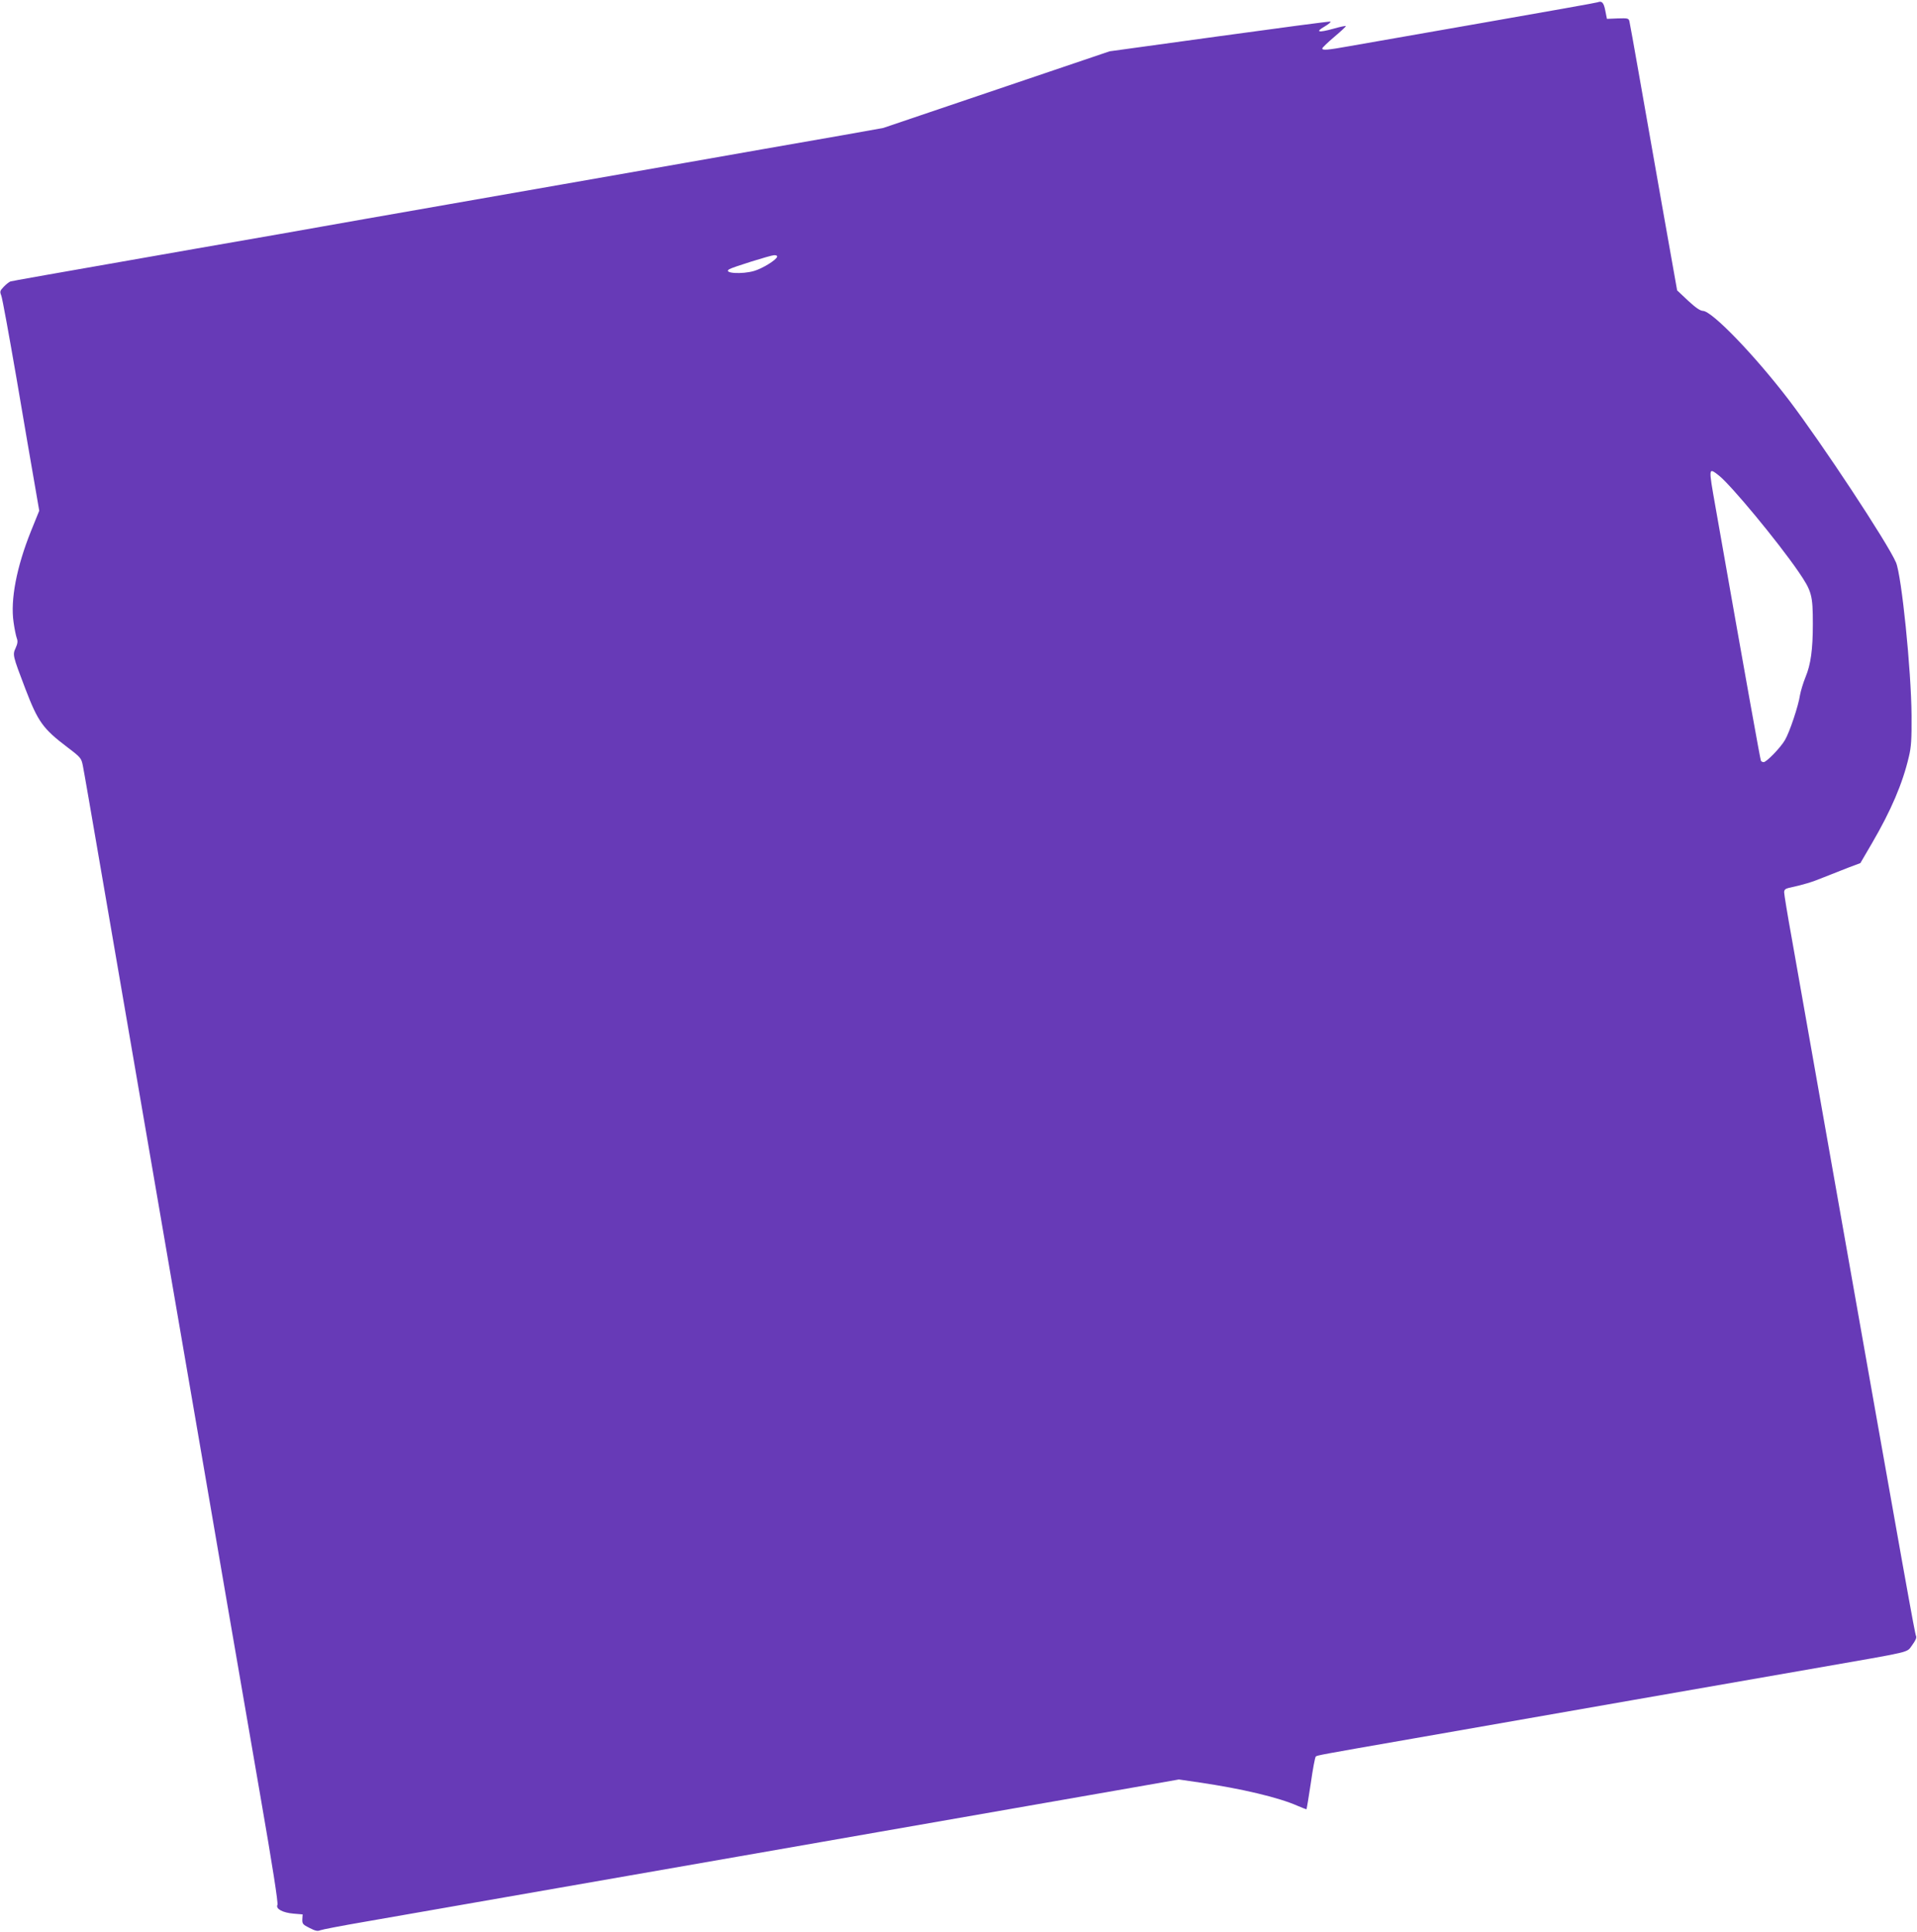
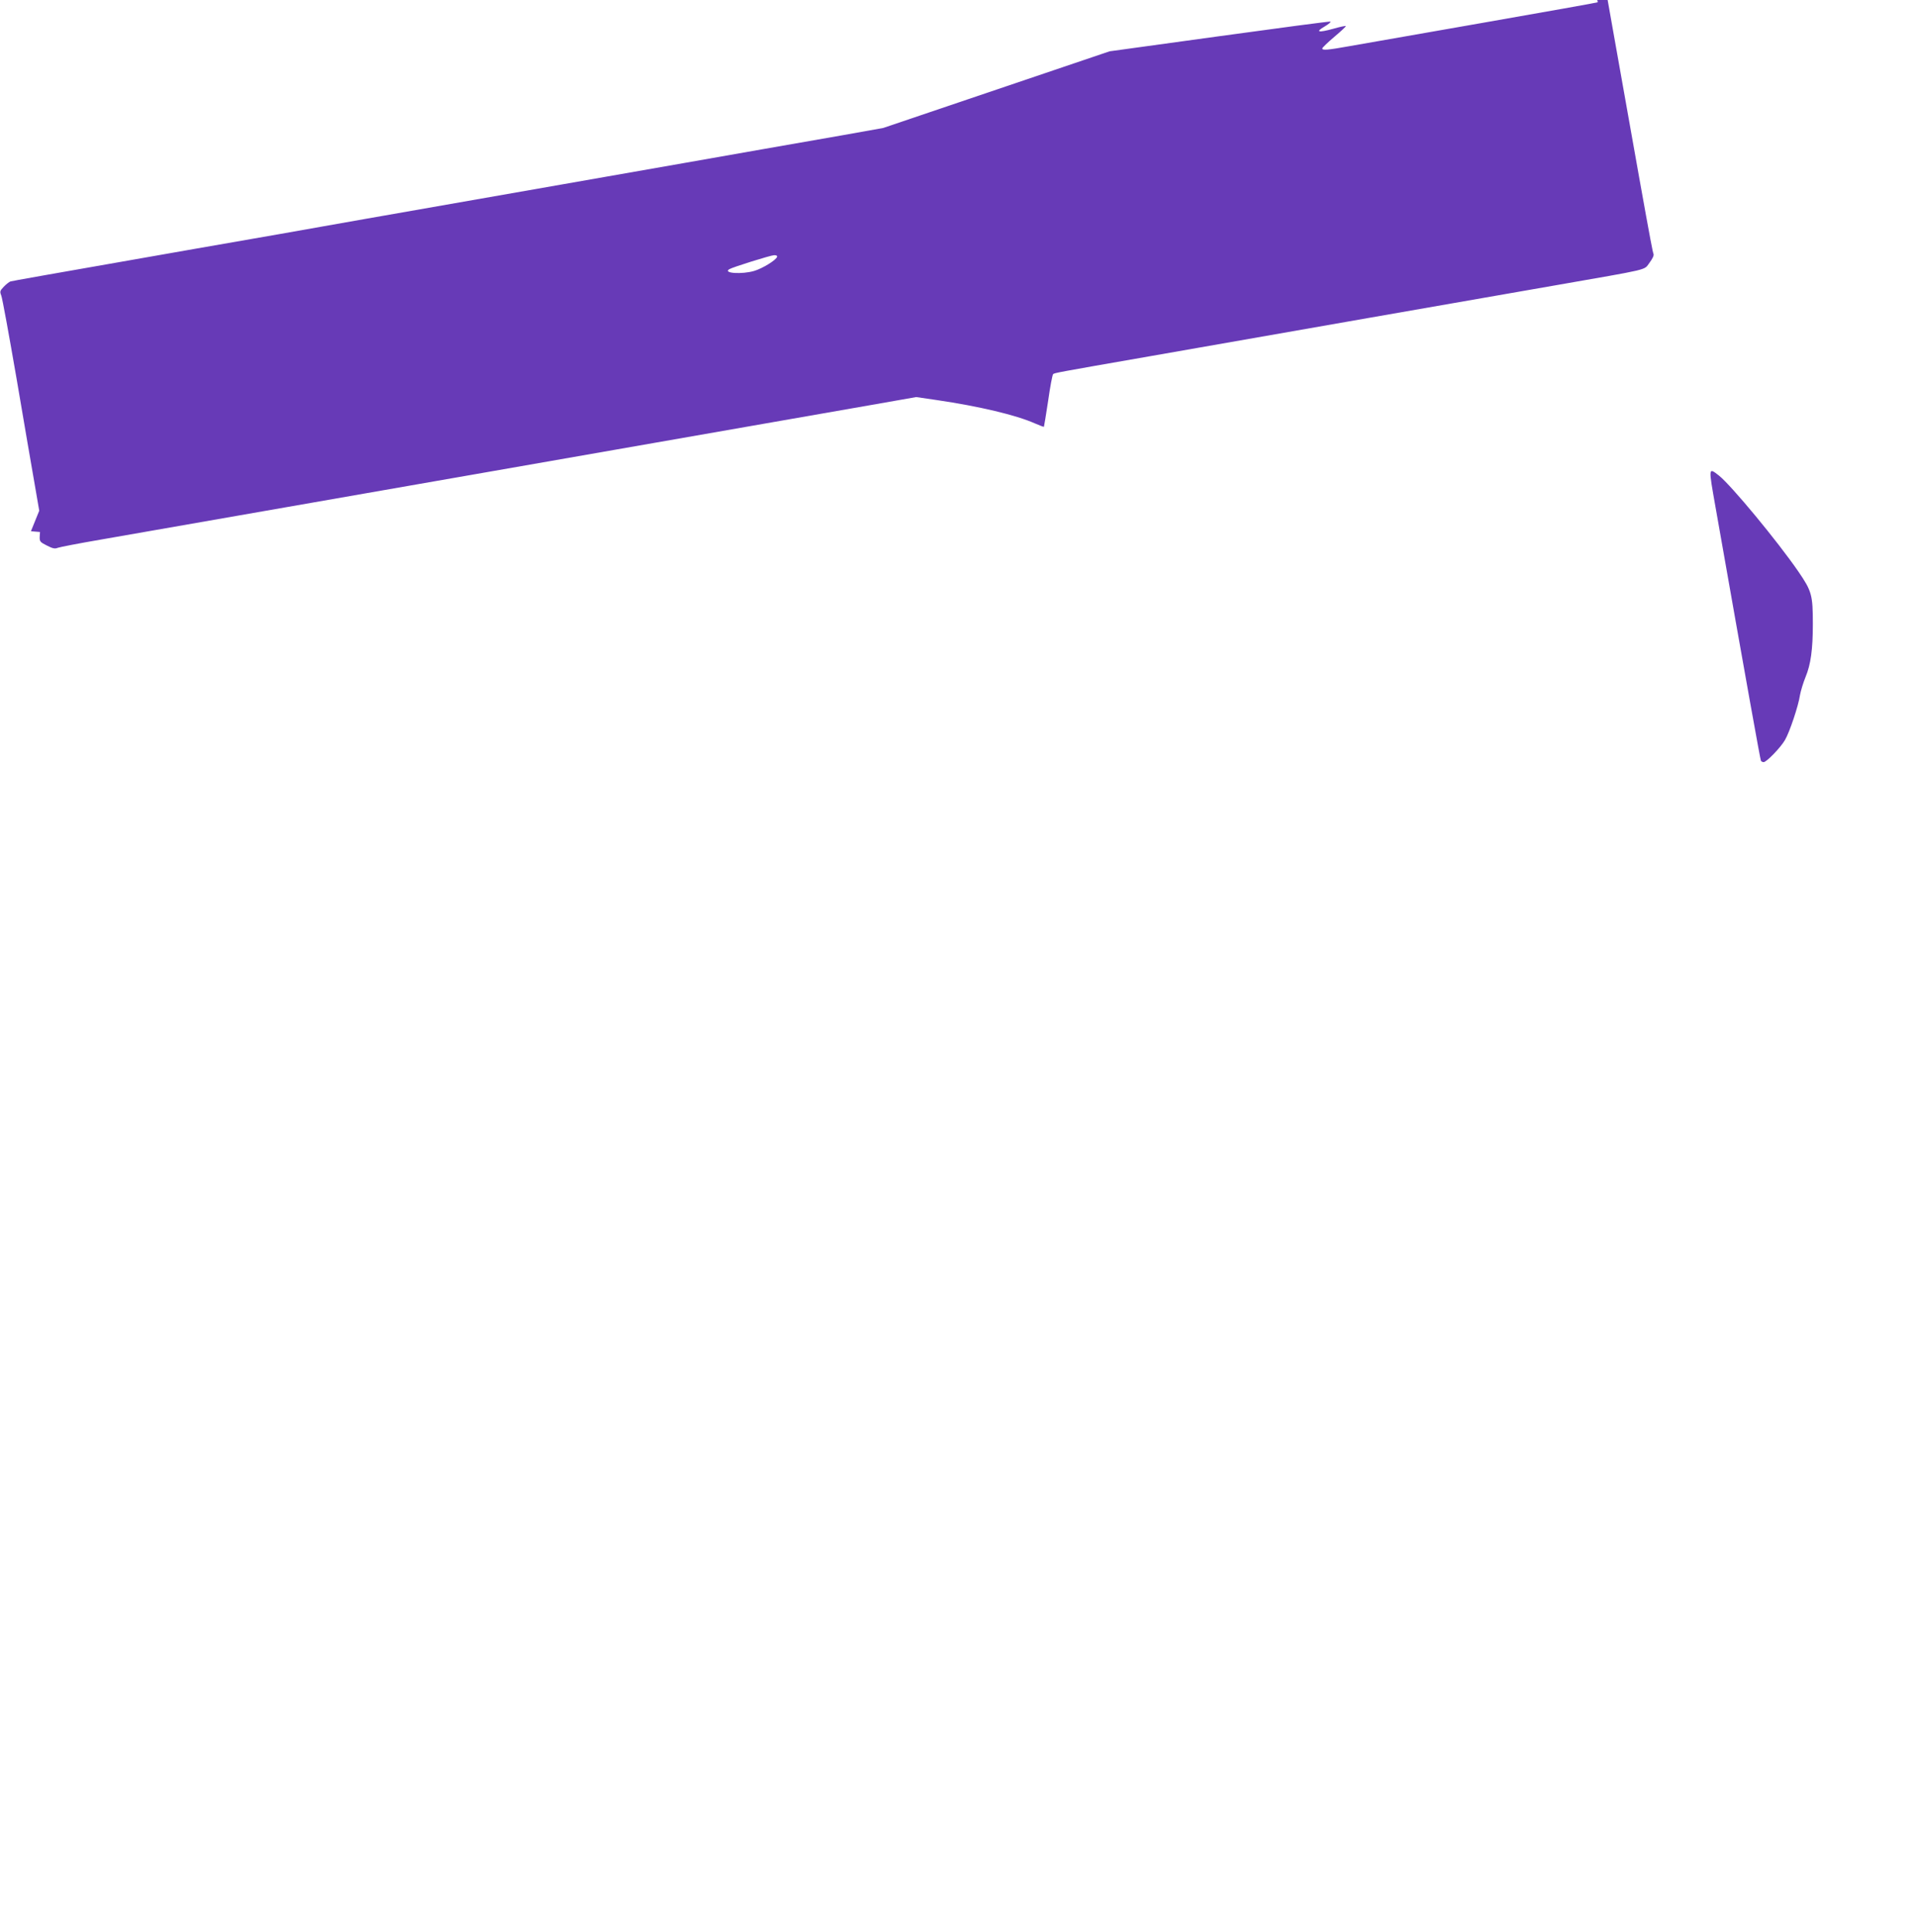
<svg xmlns="http://www.w3.org/2000/svg" version="1.0" width="1270pt" height="1280pt" viewBox="0 0 1270 1280" preserveAspectRatio="xMidYMid meet">
  <g transform="translate(0,1280) scale(0.1,-0.1)" fill="#673ab7" stroke="none">
-     <path d="M10585 12785 c-5 -3 -345 -63 -755 -135 -410 -72 -808 -142 -885 -155 -151 -27 -185 -30 -185 -16 0 5 36 40 80 77 44 37 78 69 76 71 -2 3 -39 -5 -81 -17 -101 -28 -124 -23 -60 14 27 16 45 31 39 33 -6 2 -338 -42 -737 -97 l-726 -100 -750 -254 -750 -254 -263 -47 c-145 -25 -389 -68 -543 -95 -154 -27 -743 -131 -1310 -230 -566 -99 -1157 -203 -1312 -230 -156 -28 -410 -72 -565 -100 -156 -27 -411 -72 -568 -99 -1010 -177 -1207 -212 -1221 -216 -8 -3 -28 -18 -44 -35 -25 -26 -27 -32 -17 -57 7 -15 52 -264 102 -553 49 -289 103 -604 120 -700 l30 -174 -55 -136 c-95 -237 -137 -454 -115 -603 6 -44 16 -91 21 -105 8 -20 6 -36 -7 -65 -21 -46 -21 -48 64 -271 84 -219 116 -264 278 -387 90 -68 93 -73 103 -123 6 -28 60 -341 121 -696 61 -355 133 -773 160 -930 27 -157 99 -575 160 -930 111 -643 204 -1189 345 -2005 41 -236 117 -682 170 -990 53 -308 152 -879 219 -1270 81 -466 120 -716 114 -727 -13 -26 35 -52 107 -58 l60 -5 -2 -33 c-1 -30 4 -35 48 -57 37 -19 53 -23 71 -15 13 5 142 30 288 55 243 42 1529 267 2490 435 217 38 629 110 915 160 578 101 1209 211 1682 294 l313 55 137 -20 c279 -41 524 -99 648 -154 32 -14 59 -24 61 -23 1 2 14 79 28 172 13 93 28 172 33 177 9 8 24 11 638 118 774 136 2245 393 2670 467 663 116 603 101 643 153 21 29 31 49 26 60 -9 21 -54 269 -574 3211 -110 624 -223 1261 -250 1415 -28 154 -50 290 -50 302 0 17 8 24 28 29 101 22 157 39 232 70 47 19 121 48 165 65 l80 30 77 132 c126 216 203 396 244 572 16 65 19 116 18 275 -2 300 -66 926 -103 1013 -56 130 -493 792 -710 1077 -227 297 -509 589 -569 590 -19 1 -48 21 -99 68 l-72 68 -101 569 c-55 314 -125 710 -155 880 -30 171 -57 320 -60 333 -5 21 -10 22 -77 20 l-72 -3 -11 55 c-10 52 -22 66 -50 55z m-5437 -1687 c-7 -22 -97 -77 -151 -93 -81 -24 -209 -16 -166 11 23 14 273 92 297 93 15 1 22 -4 20 -11z m6241 -1450 c81 -65 386 -433 525 -635 89 -130 96 -155 96 -348 0 -169 -14 -268 -48 -350 -16 -39 -32 -93 -37 -120 -10 -70 -69 -247 -100 -299 -29 -50 -122 -146 -141 -146 -7 0 -15 4 -18 9 -4 7 -91 489 -301 1682 -47 267 -48 263 24 207z" />
+     <path d="M10585 12785 c-5 -3 -345 -63 -755 -135 -410 -72 -808 -142 -885 -155 -151 -27 -185 -30 -185 -16 0 5 36 40 80 77 44 37 78 69 76 71 -2 3 -39 -5 -81 -17 -101 -28 -124 -23 -60 14 27 16 45 31 39 33 -6 2 -338 -42 -737 -97 l-726 -100 -750 -254 -750 -254 -263 -47 c-145 -25 -389 -68 -543 -95 -154 -27 -743 -131 -1310 -230 -566 -99 -1157 -203 -1312 -230 -156 -28 -410 -72 -565 -100 -156 -27 -411 -72 -568 -99 -1010 -177 -1207 -212 -1221 -216 -8 -3 -28 -18 -44 -35 -25 -26 -27 -32 -17 -57 7 -15 52 -264 102 -553 49 -289 103 -604 120 -700 l30 -174 -55 -136 l60 -5 -2 -33 c-1 -30 4 -35 48 -57 37 -19 53 -23 71 -15 13 5 142 30 288 55 243 42 1529 267 2490 435 217 38 629 110 915 160 578 101 1209 211 1682 294 l313 55 137 -20 c279 -41 524 -99 648 -154 32 -14 59 -24 61 -23 1 2 14 79 28 172 13 93 28 172 33 177 9 8 24 11 638 118 774 136 2245 393 2670 467 663 116 603 101 643 153 21 29 31 49 26 60 -9 21 -54 269 -574 3211 -110 624 -223 1261 -250 1415 -28 154 -50 290 -50 302 0 17 8 24 28 29 101 22 157 39 232 70 47 19 121 48 165 65 l80 30 77 132 c126 216 203 396 244 572 16 65 19 116 18 275 -2 300 -66 926 -103 1013 -56 130 -493 792 -710 1077 -227 297 -509 589 -569 590 -19 1 -48 21 -99 68 l-72 68 -101 569 c-55 314 -125 710 -155 880 -30 171 -57 320 -60 333 -5 21 -10 22 -77 20 l-72 -3 -11 55 c-10 52 -22 66 -50 55z m-5437 -1687 c-7 -22 -97 -77 -151 -93 -81 -24 -209 -16 -166 11 23 14 273 92 297 93 15 1 22 -4 20 -11z m6241 -1450 c81 -65 386 -433 525 -635 89 -130 96 -155 96 -348 0 -169 -14 -268 -48 -350 -16 -39 -32 -93 -37 -120 -10 -70 -69 -247 -100 -299 -29 -50 -122 -146 -141 -146 -7 0 -15 4 -18 9 -4 7 -91 489 -301 1682 -47 267 -48 263 24 207z" />
  </g>
</svg>